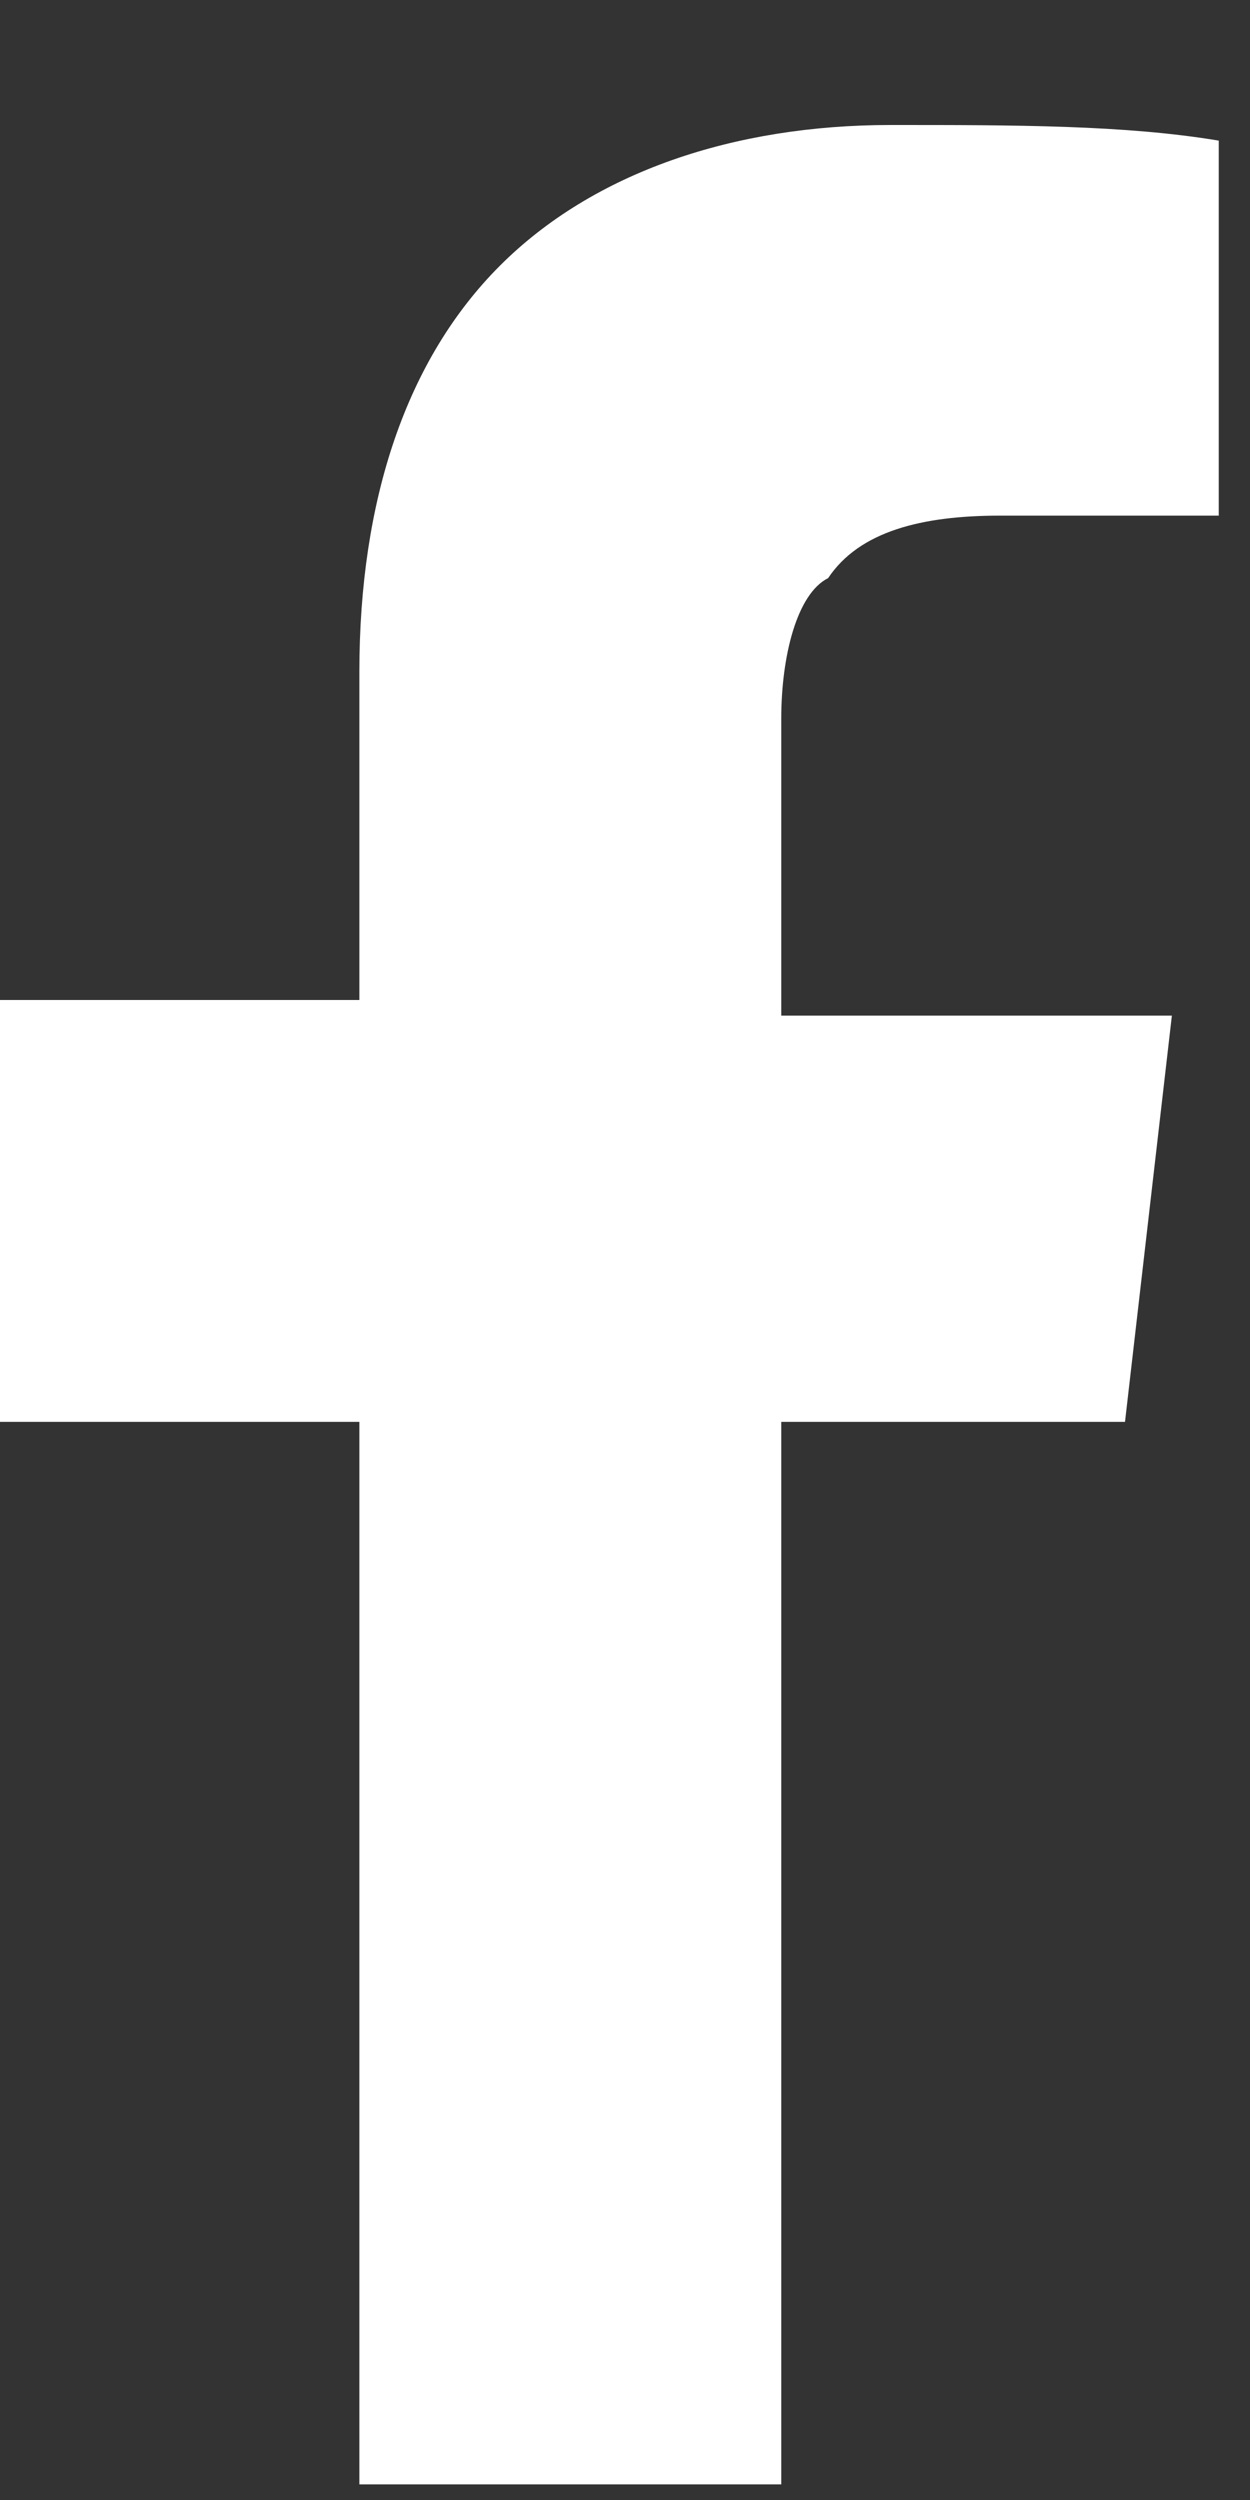
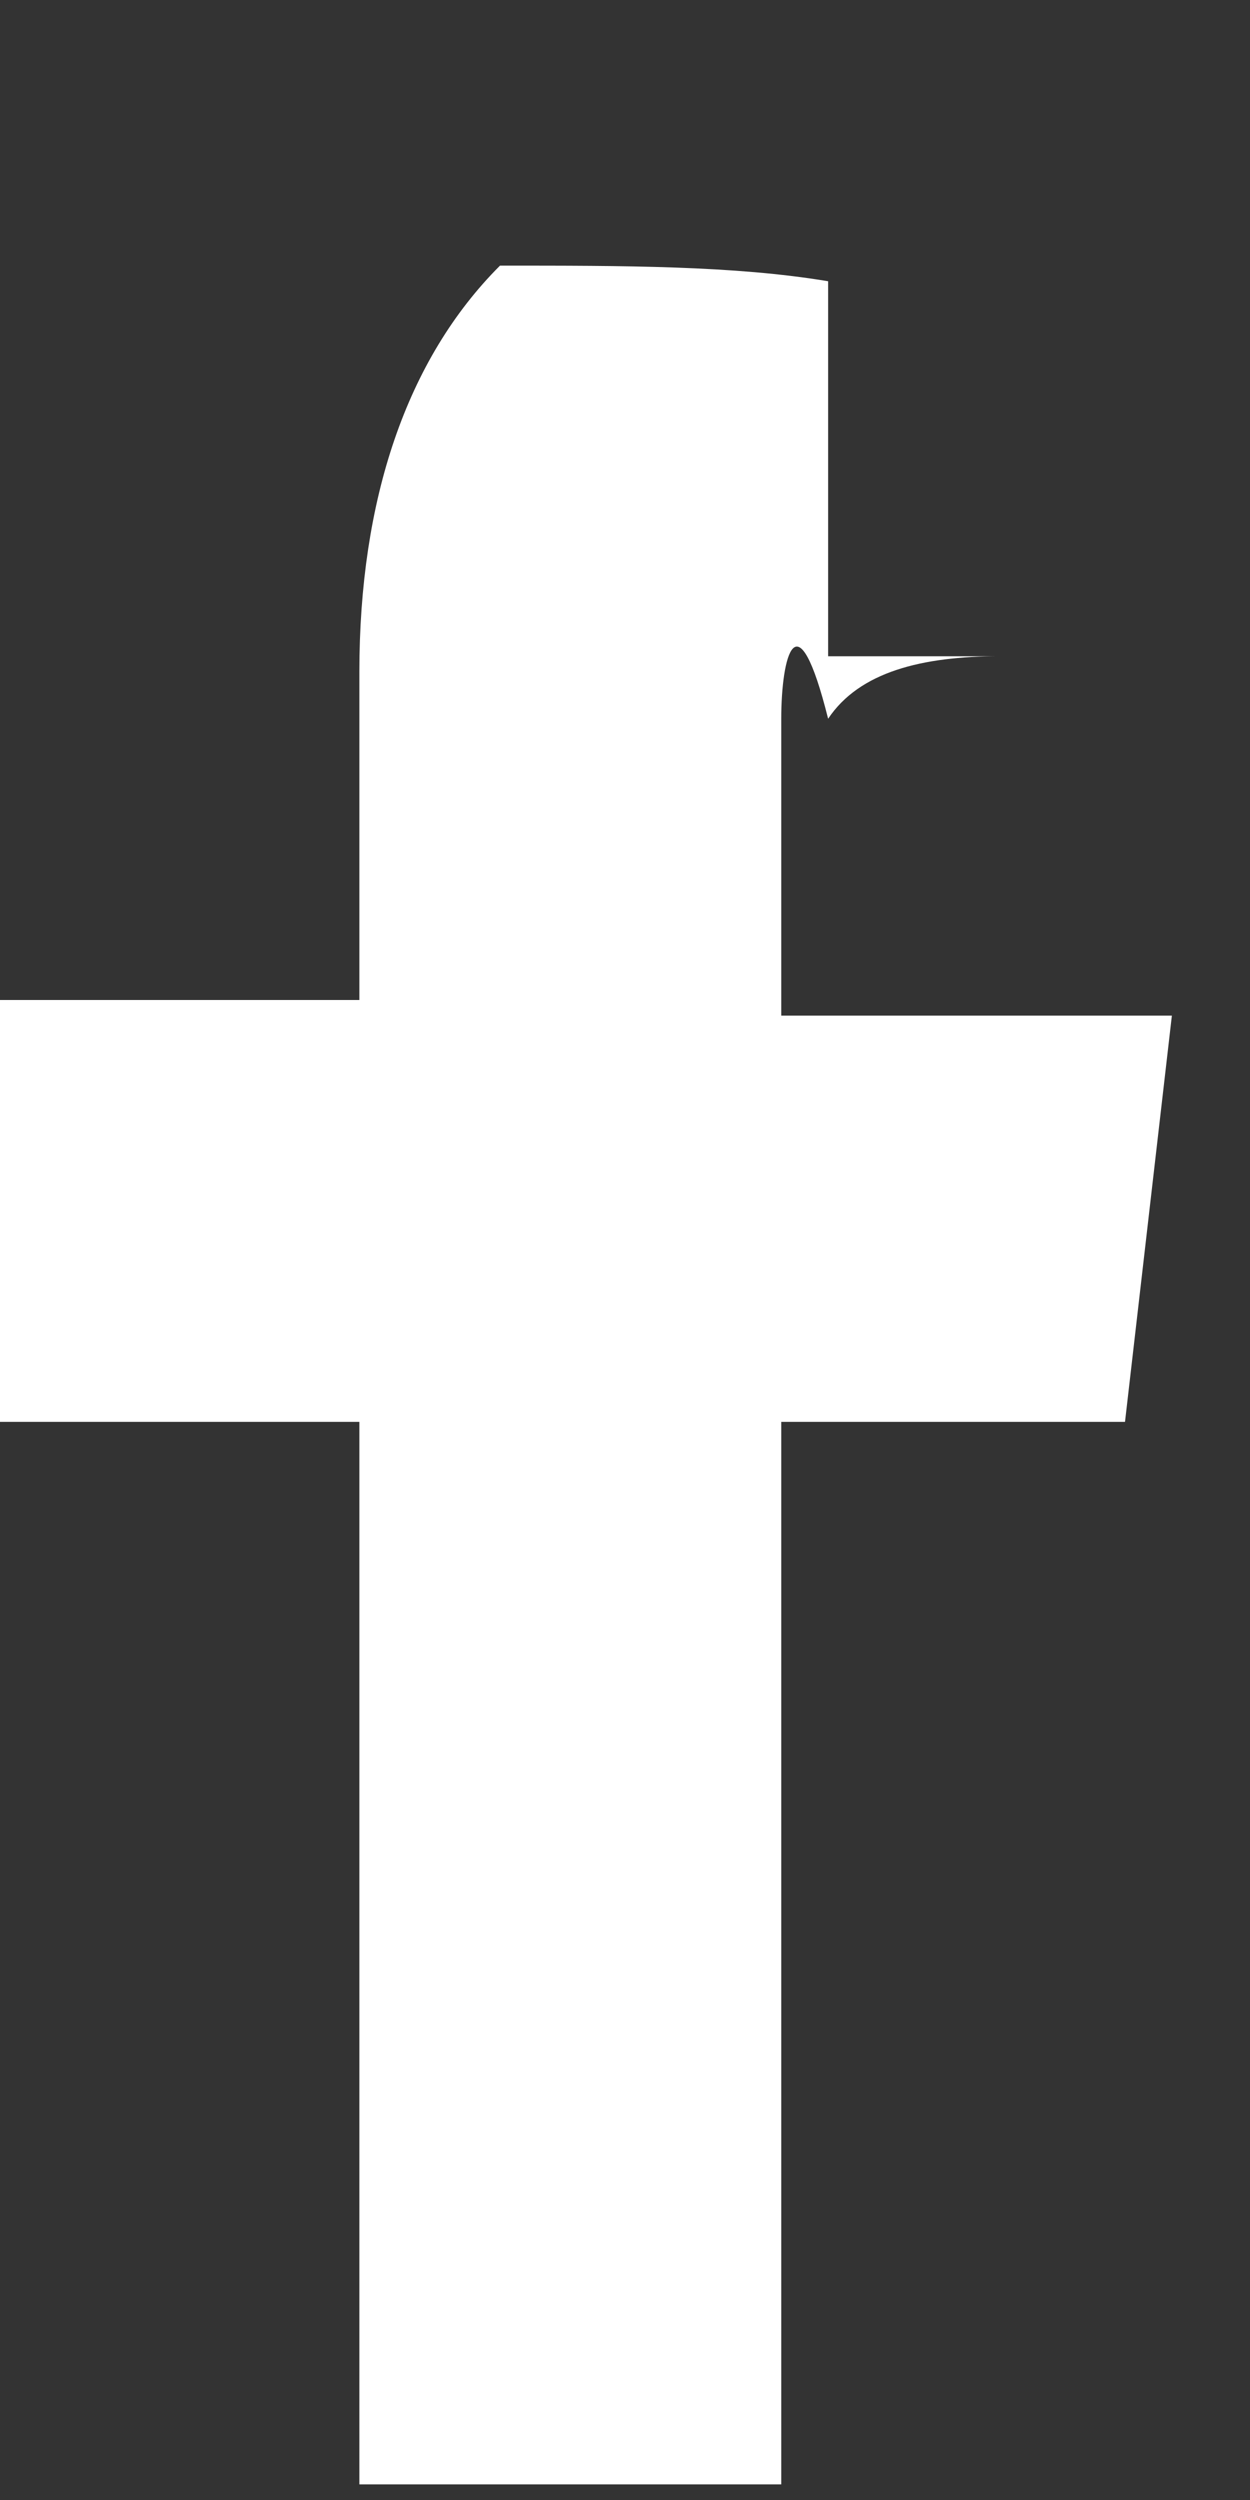
<svg xmlns="http://www.w3.org/2000/svg" version="1.1" id="Layer_1" x="0px" y="0px" width="8px" height="16px" viewBox="0 0 8 16" style="enable-background:new 0 0 8 16;" xml:space="preserve">
  <rect x="0" y="0" width="8" height="16" fill="#333333" stroke="none" />
  <style type="text/css">
	.st0{enable-background:new    ;}
	.st1{fill:#FFFFFF;}
</style>
  <g class="st0">
-     <path class="st1" d="M2.3,9.1H0V6.4h2.3V4.3c0-1.1,0.3-2,0.9-2.6c0.6-0.6,1.5-0.9,2.5-0.9c0.8,0,1.5,0,2.1,0.1v2.4H6.4   c-0.5,0-0.9,0.1-1.1,0.4C5.1,3.8,5,4.2,5,4.6v1.9h2.5L7.2,9.1H5v6.8H2.3V9.1z" />
+     <path class="st1" d="M2.3,9.1H0V6.4h2.3V4.3c0-1.1,0.3-2,0.9-2.6c0.8,0,1.5,0,2.1,0.1v2.4H6.4   c-0.5,0-0.9,0.1-1.1,0.4C5.1,3.8,5,4.2,5,4.6v1.9h2.5L7.2,9.1H5v6.8H2.3V9.1z" />
  </g>
</svg>